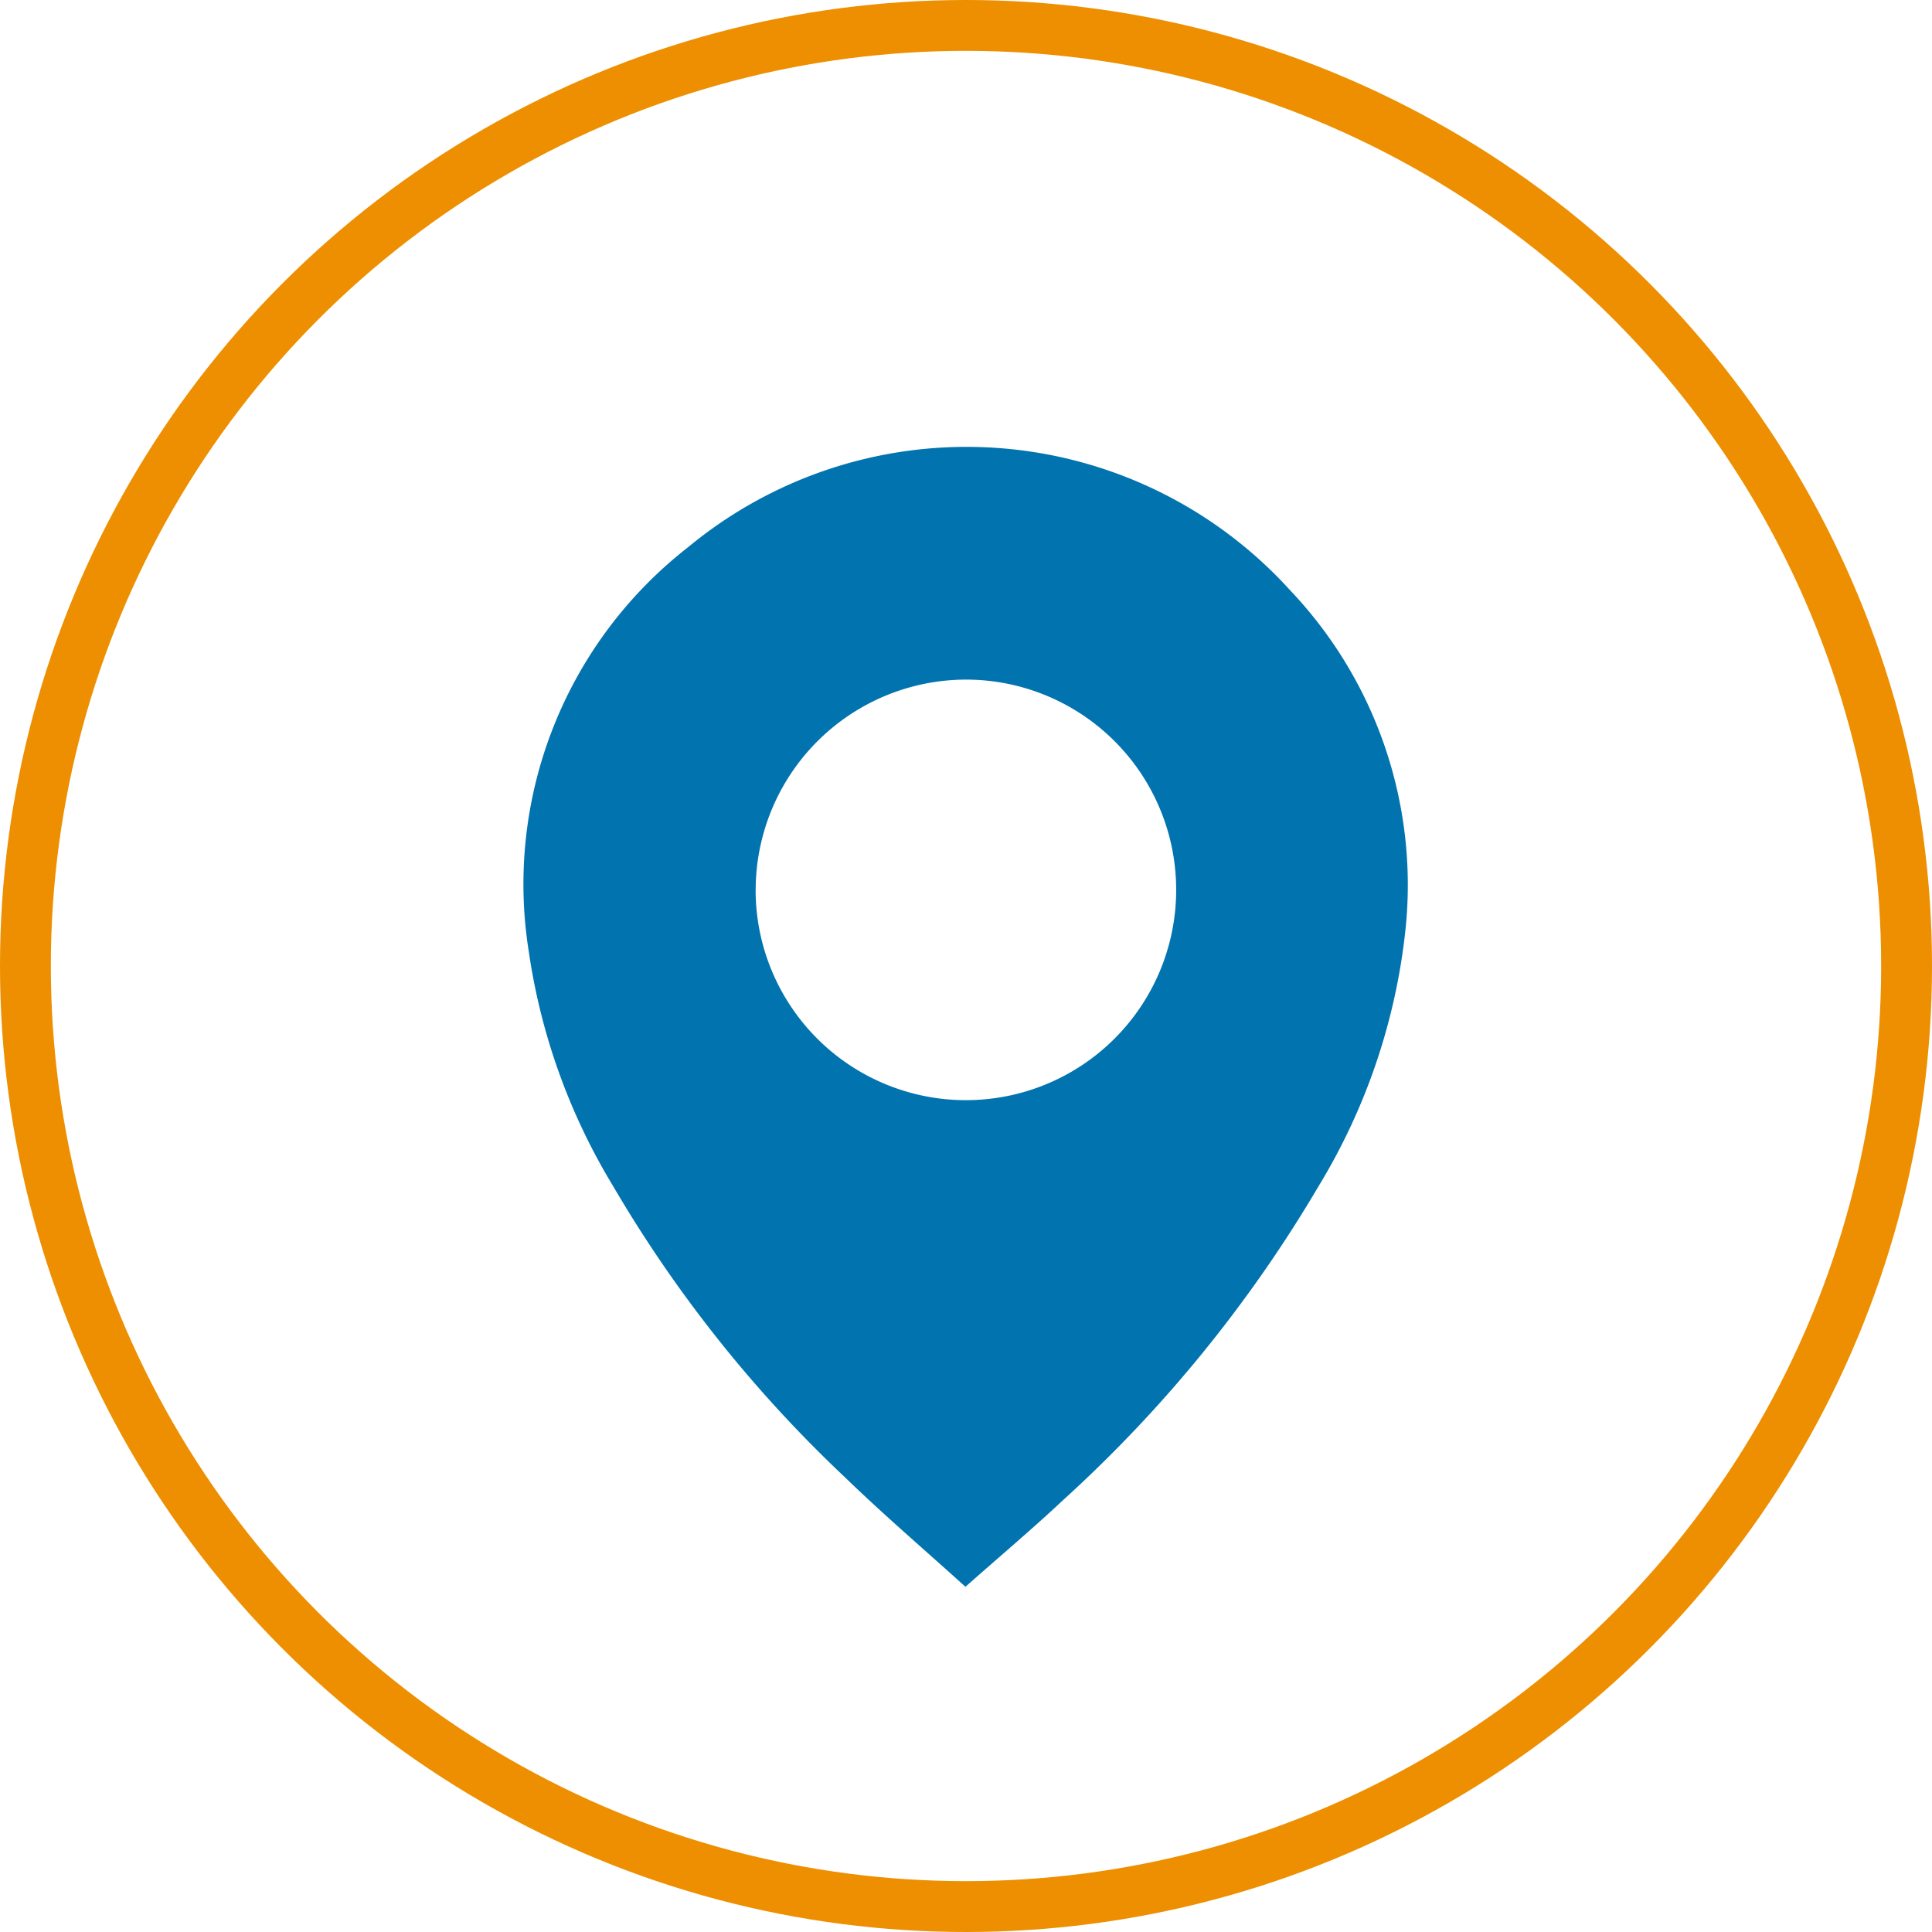
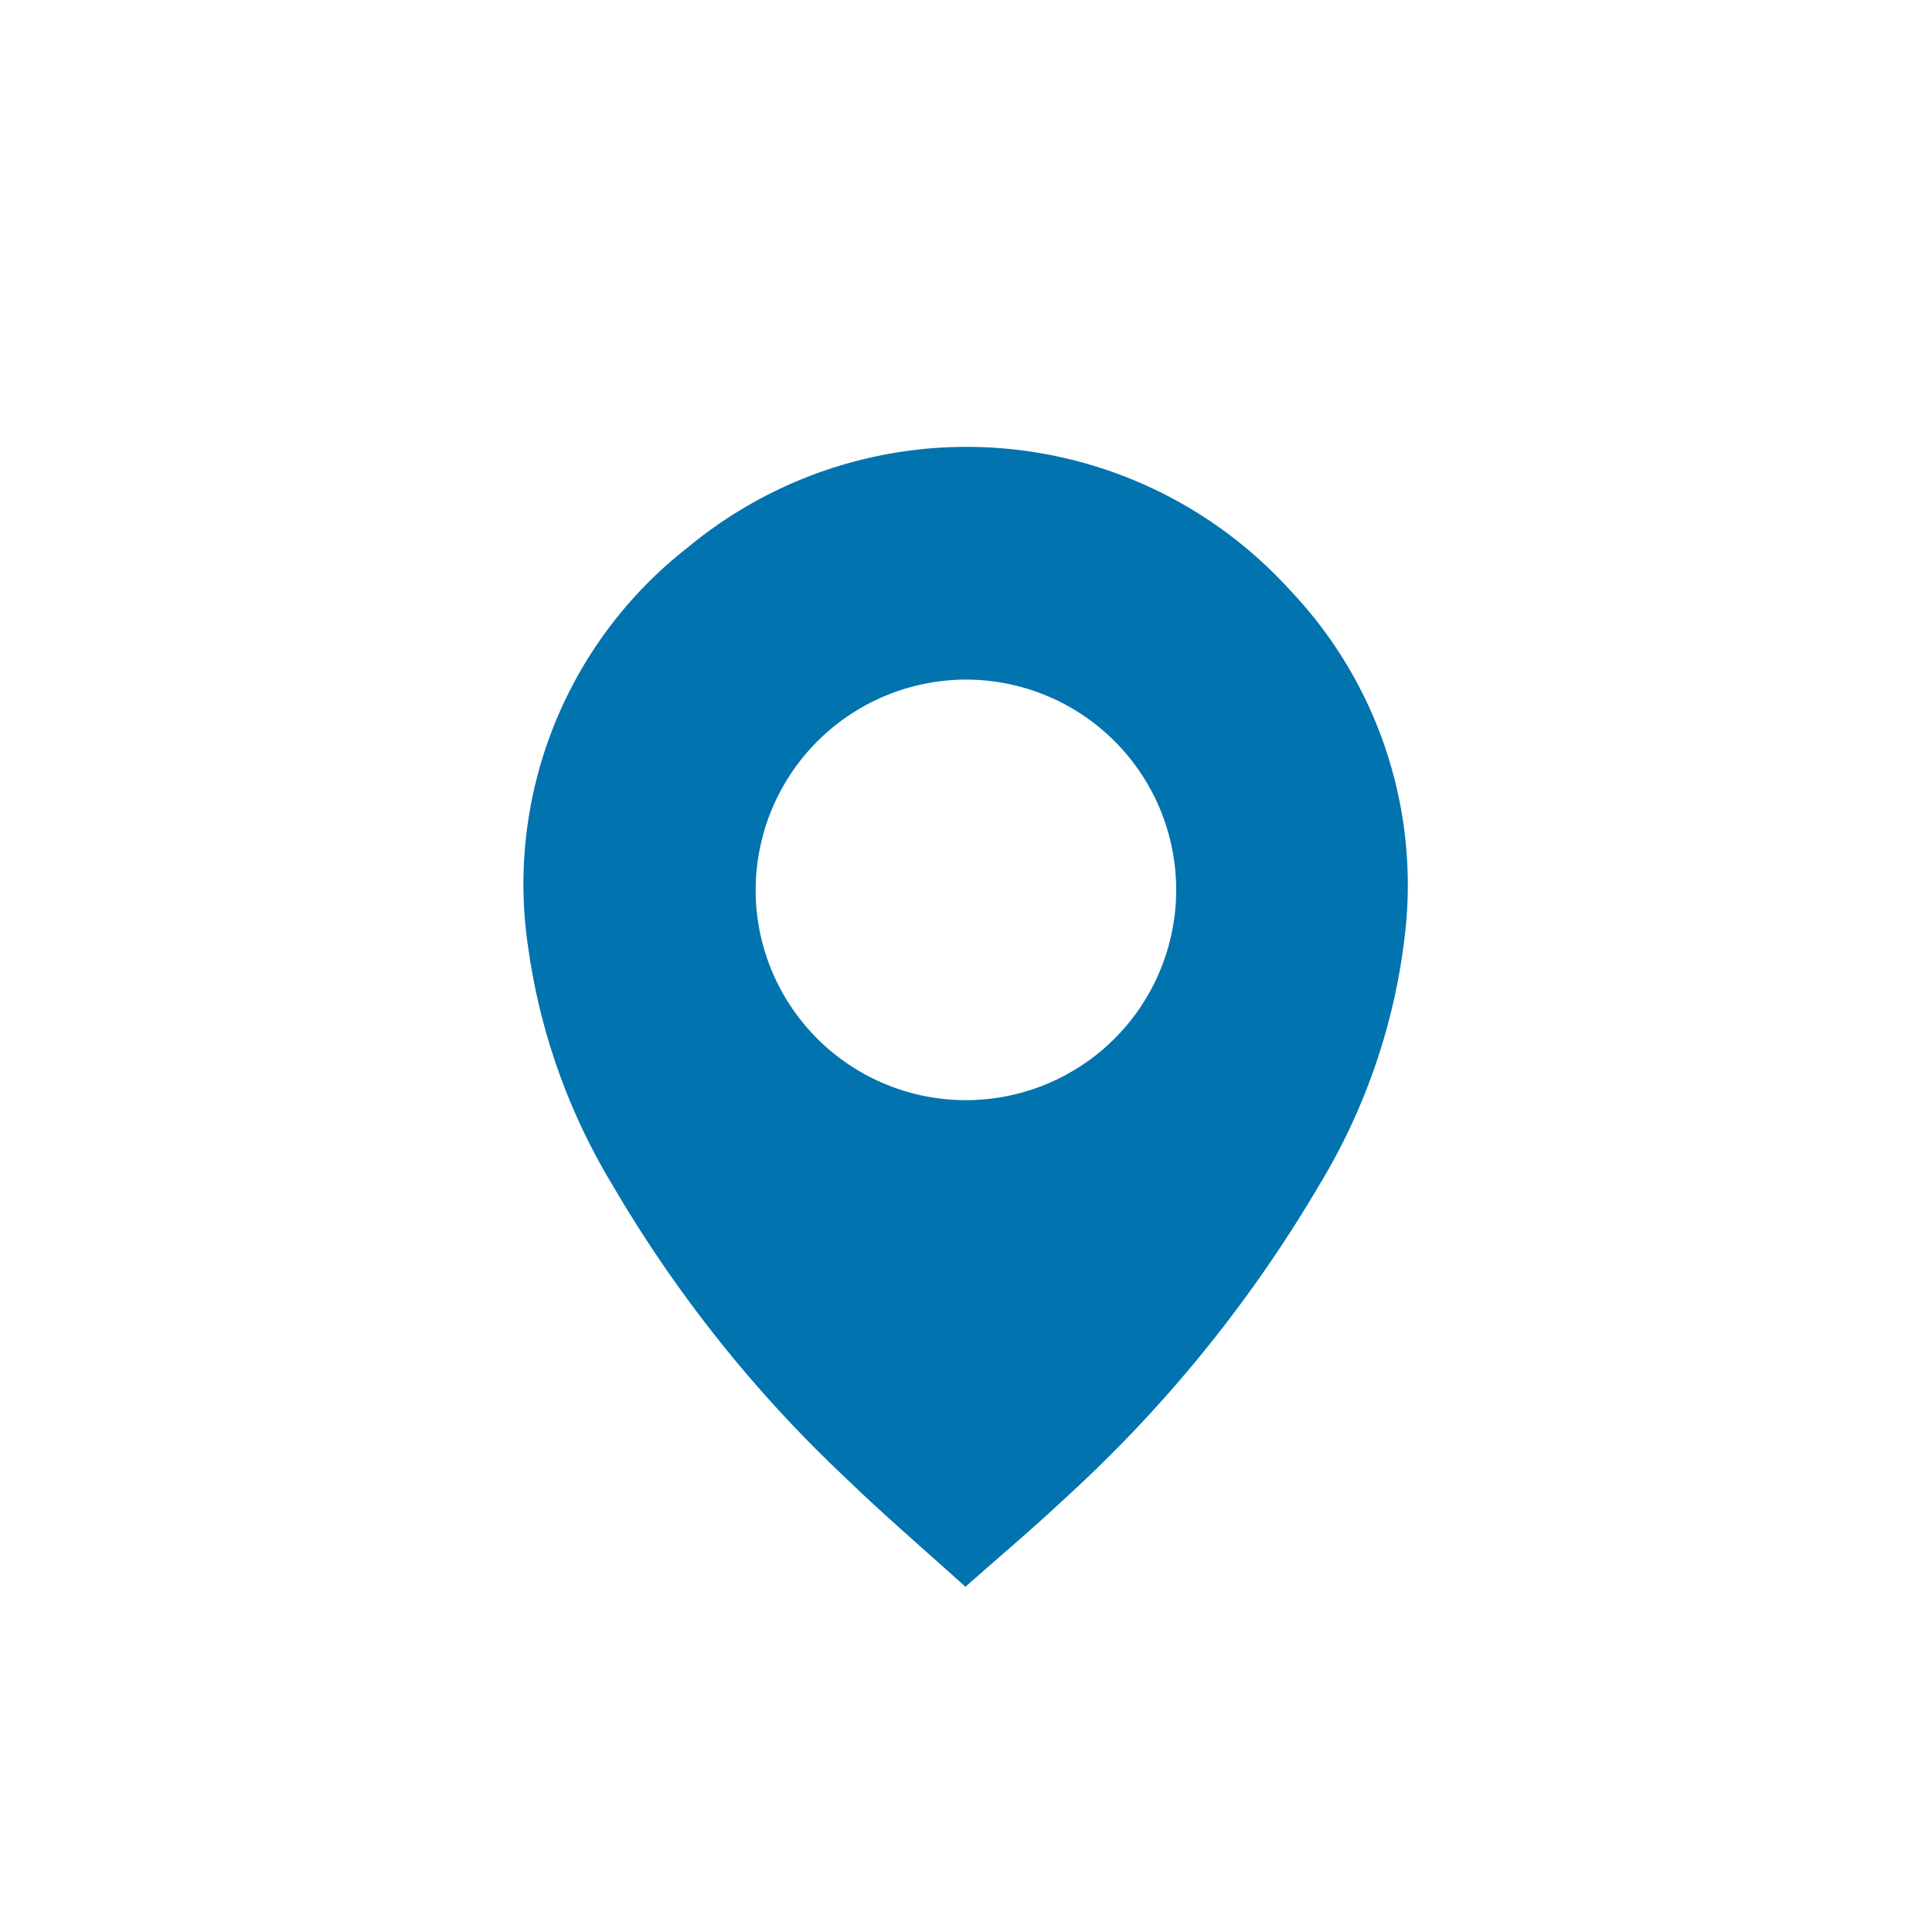
<svg xmlns="http://www.w3.org/2000/svg" id="Component_6_1" data-name="Component 6 – 1" width="38" height="38" viewBox="0 0 38 38">
  <g id="Ellipse_5" data-name="Ellipse 5" fill="none" stroke="#ed8f00" stroke-width="1">
-     <circle cx="19" cy="19" r="19" stroke="none" />
-     <circle cx="19" cy="19" r="18.5" fill="none" />
-   </g>
+     </g>
  <path id="Path_52" data-name="Path 52" d="M1627.145,1313.3c-.811-.734-1.61-1.417-2.363-2.147a25.724,25.724,0,0,1-4.573-5.744,12.3,12.3,0,0,1-1.654-4.613,8.4,8.4,0,0,1,3.137-7.945,8.589,8.589,0,0,1,11.84.85,8.414,8.414,0,0,1,2.271,6.644,12.178,12.178,0,0,1-1.711,5.074,26.494,26.494,0,0,1-5.022,6.172C1628.461,1312.163,1627.822,1312.7,1627.145,1313.3Zm-4.127-13.7a4.136,4.136,0,1,0,4.171-4.143A4.144,4.144,0,0,0,1623.019,1299.6Z" transform="translate(-1608.156 -1282.09)" fill="#0173af" />
</svg>